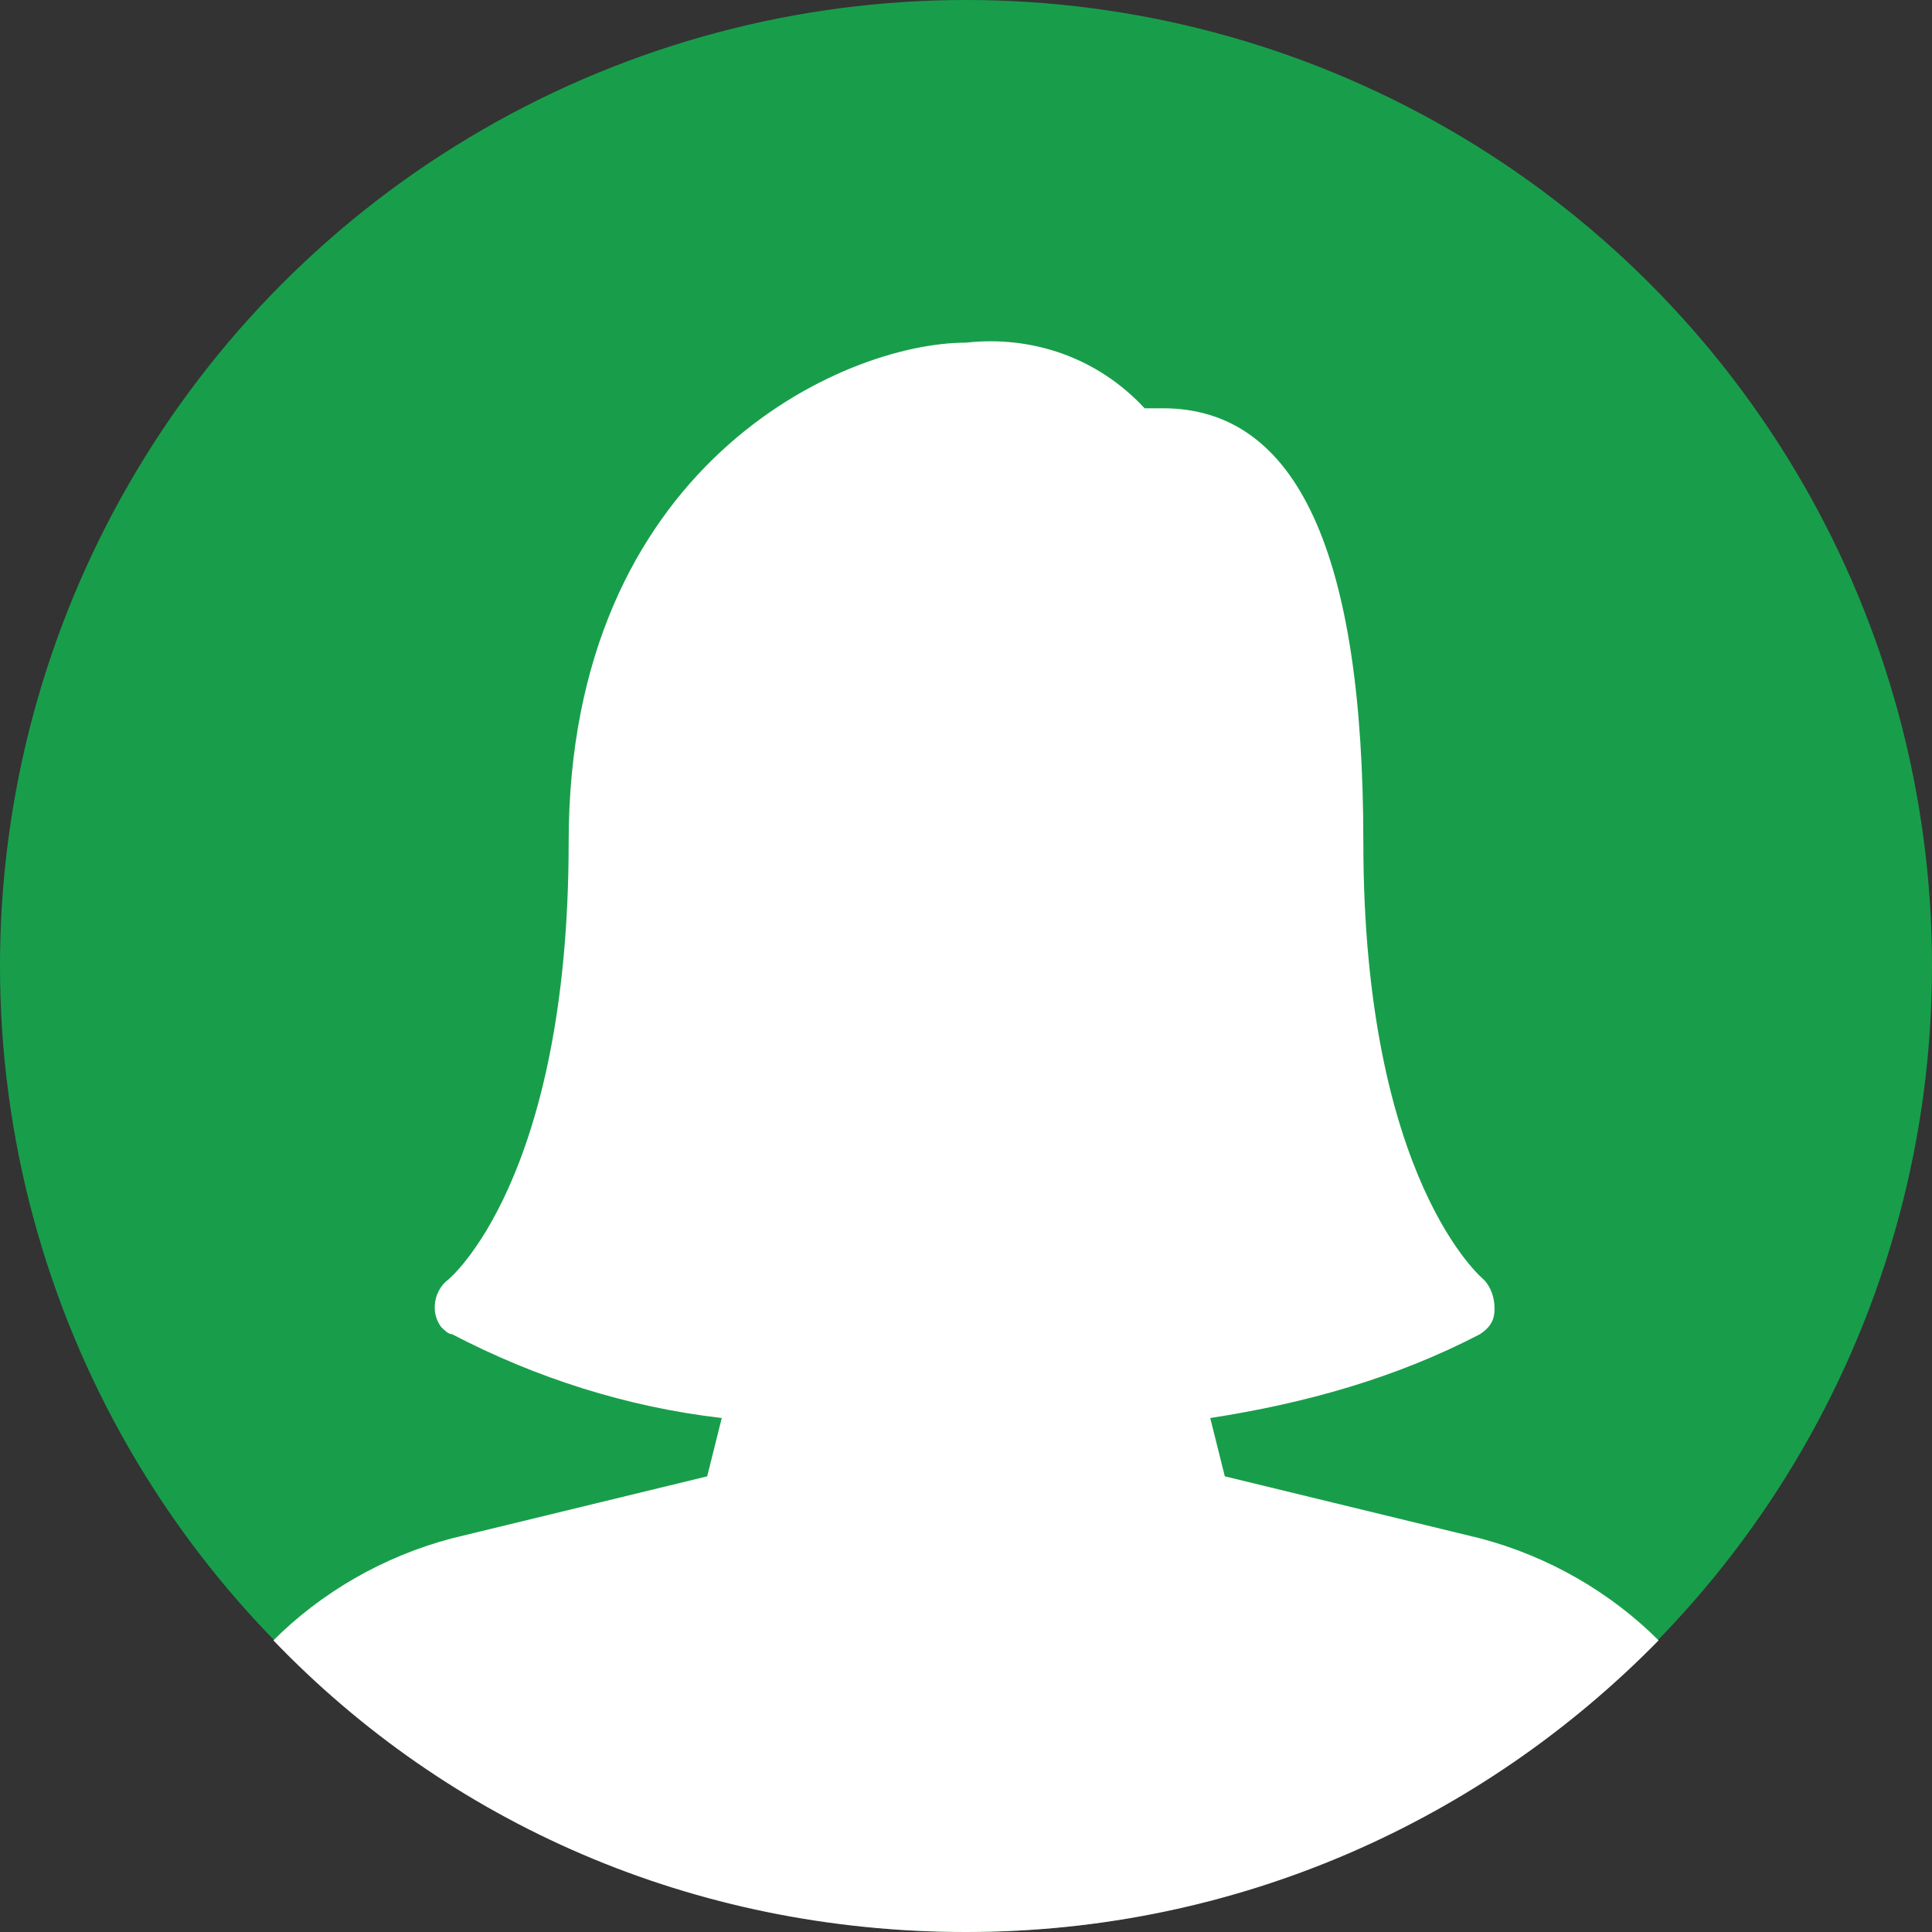
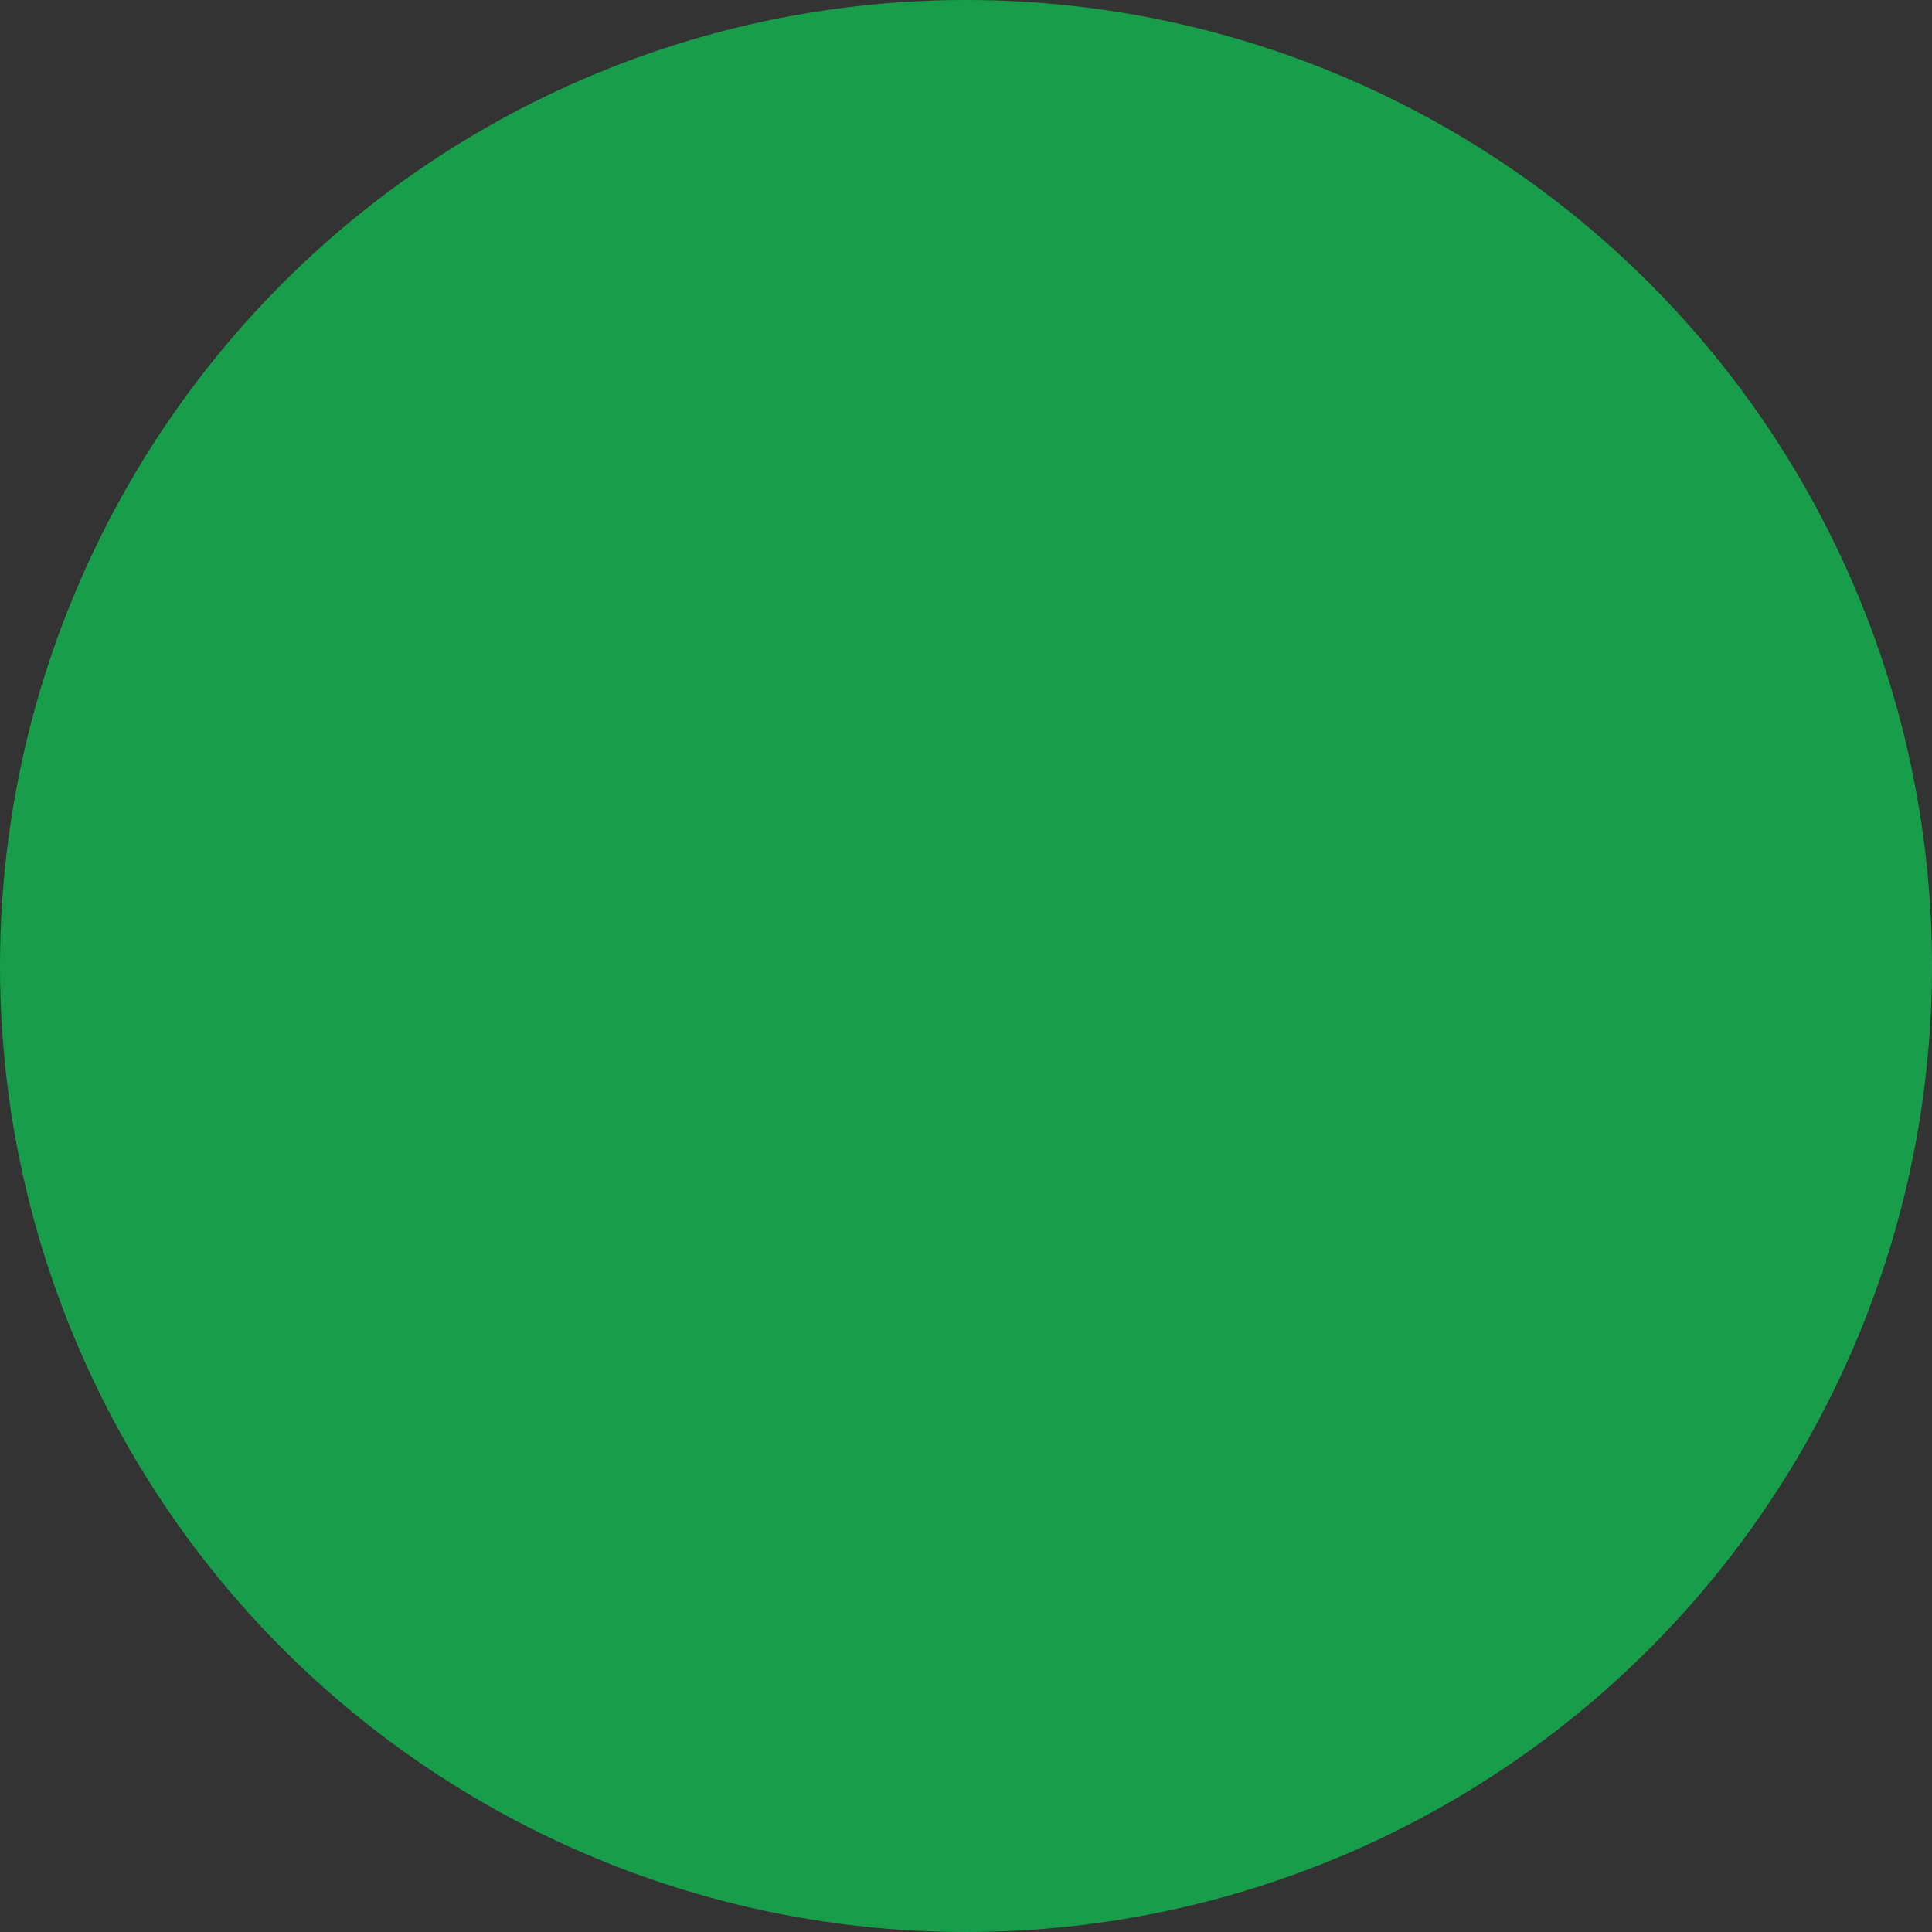
<svg xmlns="http://www.w3.org/2000/svg" version="1.1" id="Capa_1" x="0px" y="0px" viewBox="0 0 53 53" style="enable-background:new 0 0 53 53;" xml:space="preserve">
  <rect x="0" y="0" width="53" height="53" fill="#333333" stroke="none" />
  <style type="text/css">
	.st0{display:none;fill:#FFFFFF;}
	.st1{display:none;fill:#E7ECED;}
	.st2{fill:#189E4B;}
	.st3{fill:#FFFFFF;}
</style>
-   <path id="Femme" class="st0" d="M40.6,42.1l-7-1.7l-0.4-1.6c2.6-0.4,5.1-1.1,7.4-2.3c0.3-0.2,0.4-0.4,0.4-0.7s-0.1-0.6-0.3-0.8  c0,0-3.3-2.7-3.3-12c0-7.9-1.8-11.9-5.5-11.9h-0.5c-1.3-1.4-3.1-2-4.9-1.8c-3.4,0-10.9,3.4-10.9,13.7c0,9.3-3.3,12-3.3,12  c-0.4,0.3-0.5,0.9-0.2,1.3c0.1,0.1,0.2,0.2,0.3,0.2c2.3,1.2,4.8,2,7.4,2.3l-0.4,1.6l-7,1.7c-4.6,1.1-7.8,5.2-7.8,9.9  c0,0.6,0.4,1,0.9,1h41.9c0.5,0,0.9-0.4,0.9-0.9C48.4,47.4,45.2,43.3,40.6,42.1z" />
+   <path id="Femme" class="st0" d="M40.6,42.1l-7-1.7l-0.4-1.6c0.3-0.2,0.4-0.4,0.4-0.7s-0.1-0.6-0.3-0.8  c0,0-3.3-2.7-3.3-12c0-7.9-1.8-11.9-5.5-11.9h-0.5c-1.3-1.4-3.1-2-4.9-1.8c-3.4,0-10.9,3.4-10.9,13.7c0,9.3-3.3,12-3.3,12  c-0.4,0.3-0.5,0.9-0.2,1.3c0.1,0.1,0.2,0.2,0.3,0.2c2.3,1.2,4.8,2,7.4,2.3l-0.4,1.6l-7,1.7c-4.6,1.1-7.8,5.2-7.8,9.9  c0,0.6,0.4,1,0.9,1h41.9c0.5,0,0.9-0.4,0.9-0.9C48.4,47.4,45.2,43.3,40.6,42.1z" />
  <path id="Homme" class="st1" d="M18.6,41.6l-7.9,4.3c-0.5,0.3-0.9,0.6-1.3,0.9C14,50.7,20,53,26.5,53s12.4-2.3,17-6.1  c-0.4-0.4-0.9-0.7-1.4-0.9l-8.5-4.2c-1.1-0.5-1.8-1.7-1.8-2.9v-3.3c0.2-0.3,0.5-0.6,0.8-1c1.2-1.6,2-3.4,2.6-5.3  c1.1-0.3,1.9-1.3,1.9-2.5v-3.5c0-0.8-0.3-1.5-0.9-2V16c0,0,1.1-8-9.8-8s-9.8,8-9.8,8v5.1c-0.5,0.5-0.9,1.2-0.9,2v3.5  c0,0.9,0.5,1.8,1.2,2.2c0.9,3.9,3.2,6.6,3.2,6.6v3.2C20.3,39.9,19.6,41,18.6,41.6z" />
  <circle class="st2" cx="26.5" cy="26.5" r="26.5" />
-   <path class="st3" d="M45.5,45c-1.3-1.3-3-2.3-4.9-2.8l-7-1.7l-0.4-1.6c2.6-0.4,5.1-1.1,7.4-2.3c0.3-0.2,0.4-0.4,0.4-0.7  s-0.1-0.6-0.3-0.8c0,0-3.3-2.7-3.3-12c0-7.9-1.8-11.9-5.5-11.9h-0.5c-1.3-1.4-3.1-2-4.9-1.8c-3.4,0-10.9,3.4-10.9,13.7  c0,9.3-3.3,12-3.3,12c-0.4,0.3-0.5,0.9-0.2,1.3c0.1,0.1,0.2,0.2,0.3,0.2c2.3,1.2,4.8,2,7.4,2.3l-0.4,1.6l-7,1.7  c-1.9,0.5-3.6,1.5-4.9,2.8c4.8,5,11.5,8,19,8S40.7,49.9,45.5,45z" />
  <path class="st0" d="M29,52.9c0.7-0.1,1.4-0.2,2-0.3c0.1,0,0.2,0,0.3-0.1c0.7-0.1,1.3-0.3,2-0.5c0.1,0,0.2-0.1,0.3-0.1  c0.7-0.2,1.4-0.4,2-0.6l0,0c0.7-0.3,1.4-0.5,2-0.8c0,0,0.1,0,0.1-0.1c0.6-0.3,1.2-0.6,1.9-1c0.1,0,0.1-0.1,0.2-0.1  c0.6-0.3,1.2-0.7,1.7-1.1c0.1,0,0.1-0.1,0.2-0.1c0.6-0.4,1.1-0.8,1.7-1.3l0,0c-0.4-0.4-0.9-0.7-1.4-0.9l-8.5-4.2  c-1.1-0.5-1.8-1.7-1.8-2.9v-3.3c0.2-0.3,0.5-0.6,0.8-1c1.2-1.6,2-3.4,2.6-5.3c1.1-0.3,1.9-1.3,1.9-2.5v-3.5c0-0.8-0.3-1.5-0.9-2V16  c0,0,1.1-8-9.8-8c-10.8,0-9.8,8-9.8,8v5.1c-0.5,0.5-0.9,1.2-0.9,2v3.5c0,0.9,0.5,1.8,1.2,2.2c0.9,3.9,3.2,6.6,3.2,6.6v3.2  c0,1.2-0.6,2.3-1.7,2.8l-7.9,4.3c-0.5,0.3-0.9,0.6-1.3,0.9c0.6,0.5,1.2,0.9,1.8,1.4c0,0,0,0,0.1,0c0.6,0.4,1.2,0.8,1.8,1.2  c0,0,0.1,0,0.1,0.1c1.3,0.7,2.6,1.4,4,1.9l0,0c0.7,0.2,1.3,0.5,2,0.7c0.1,0,0.2,0.1,0.3,0.1c0.7,0.2,1.3,0.3,2,0.5  c0.1,0,0.2,0,0.3,0.1c0.7,0.1,1.4,0.2,2.1,0.3c0.1,0,0.2,0,0.3,0C25,53,25.8,53,26.5,53s1.5,0,2.2-0.1C28.8,52.9,28.9,52.9,29,52.9z  " />
</svg>